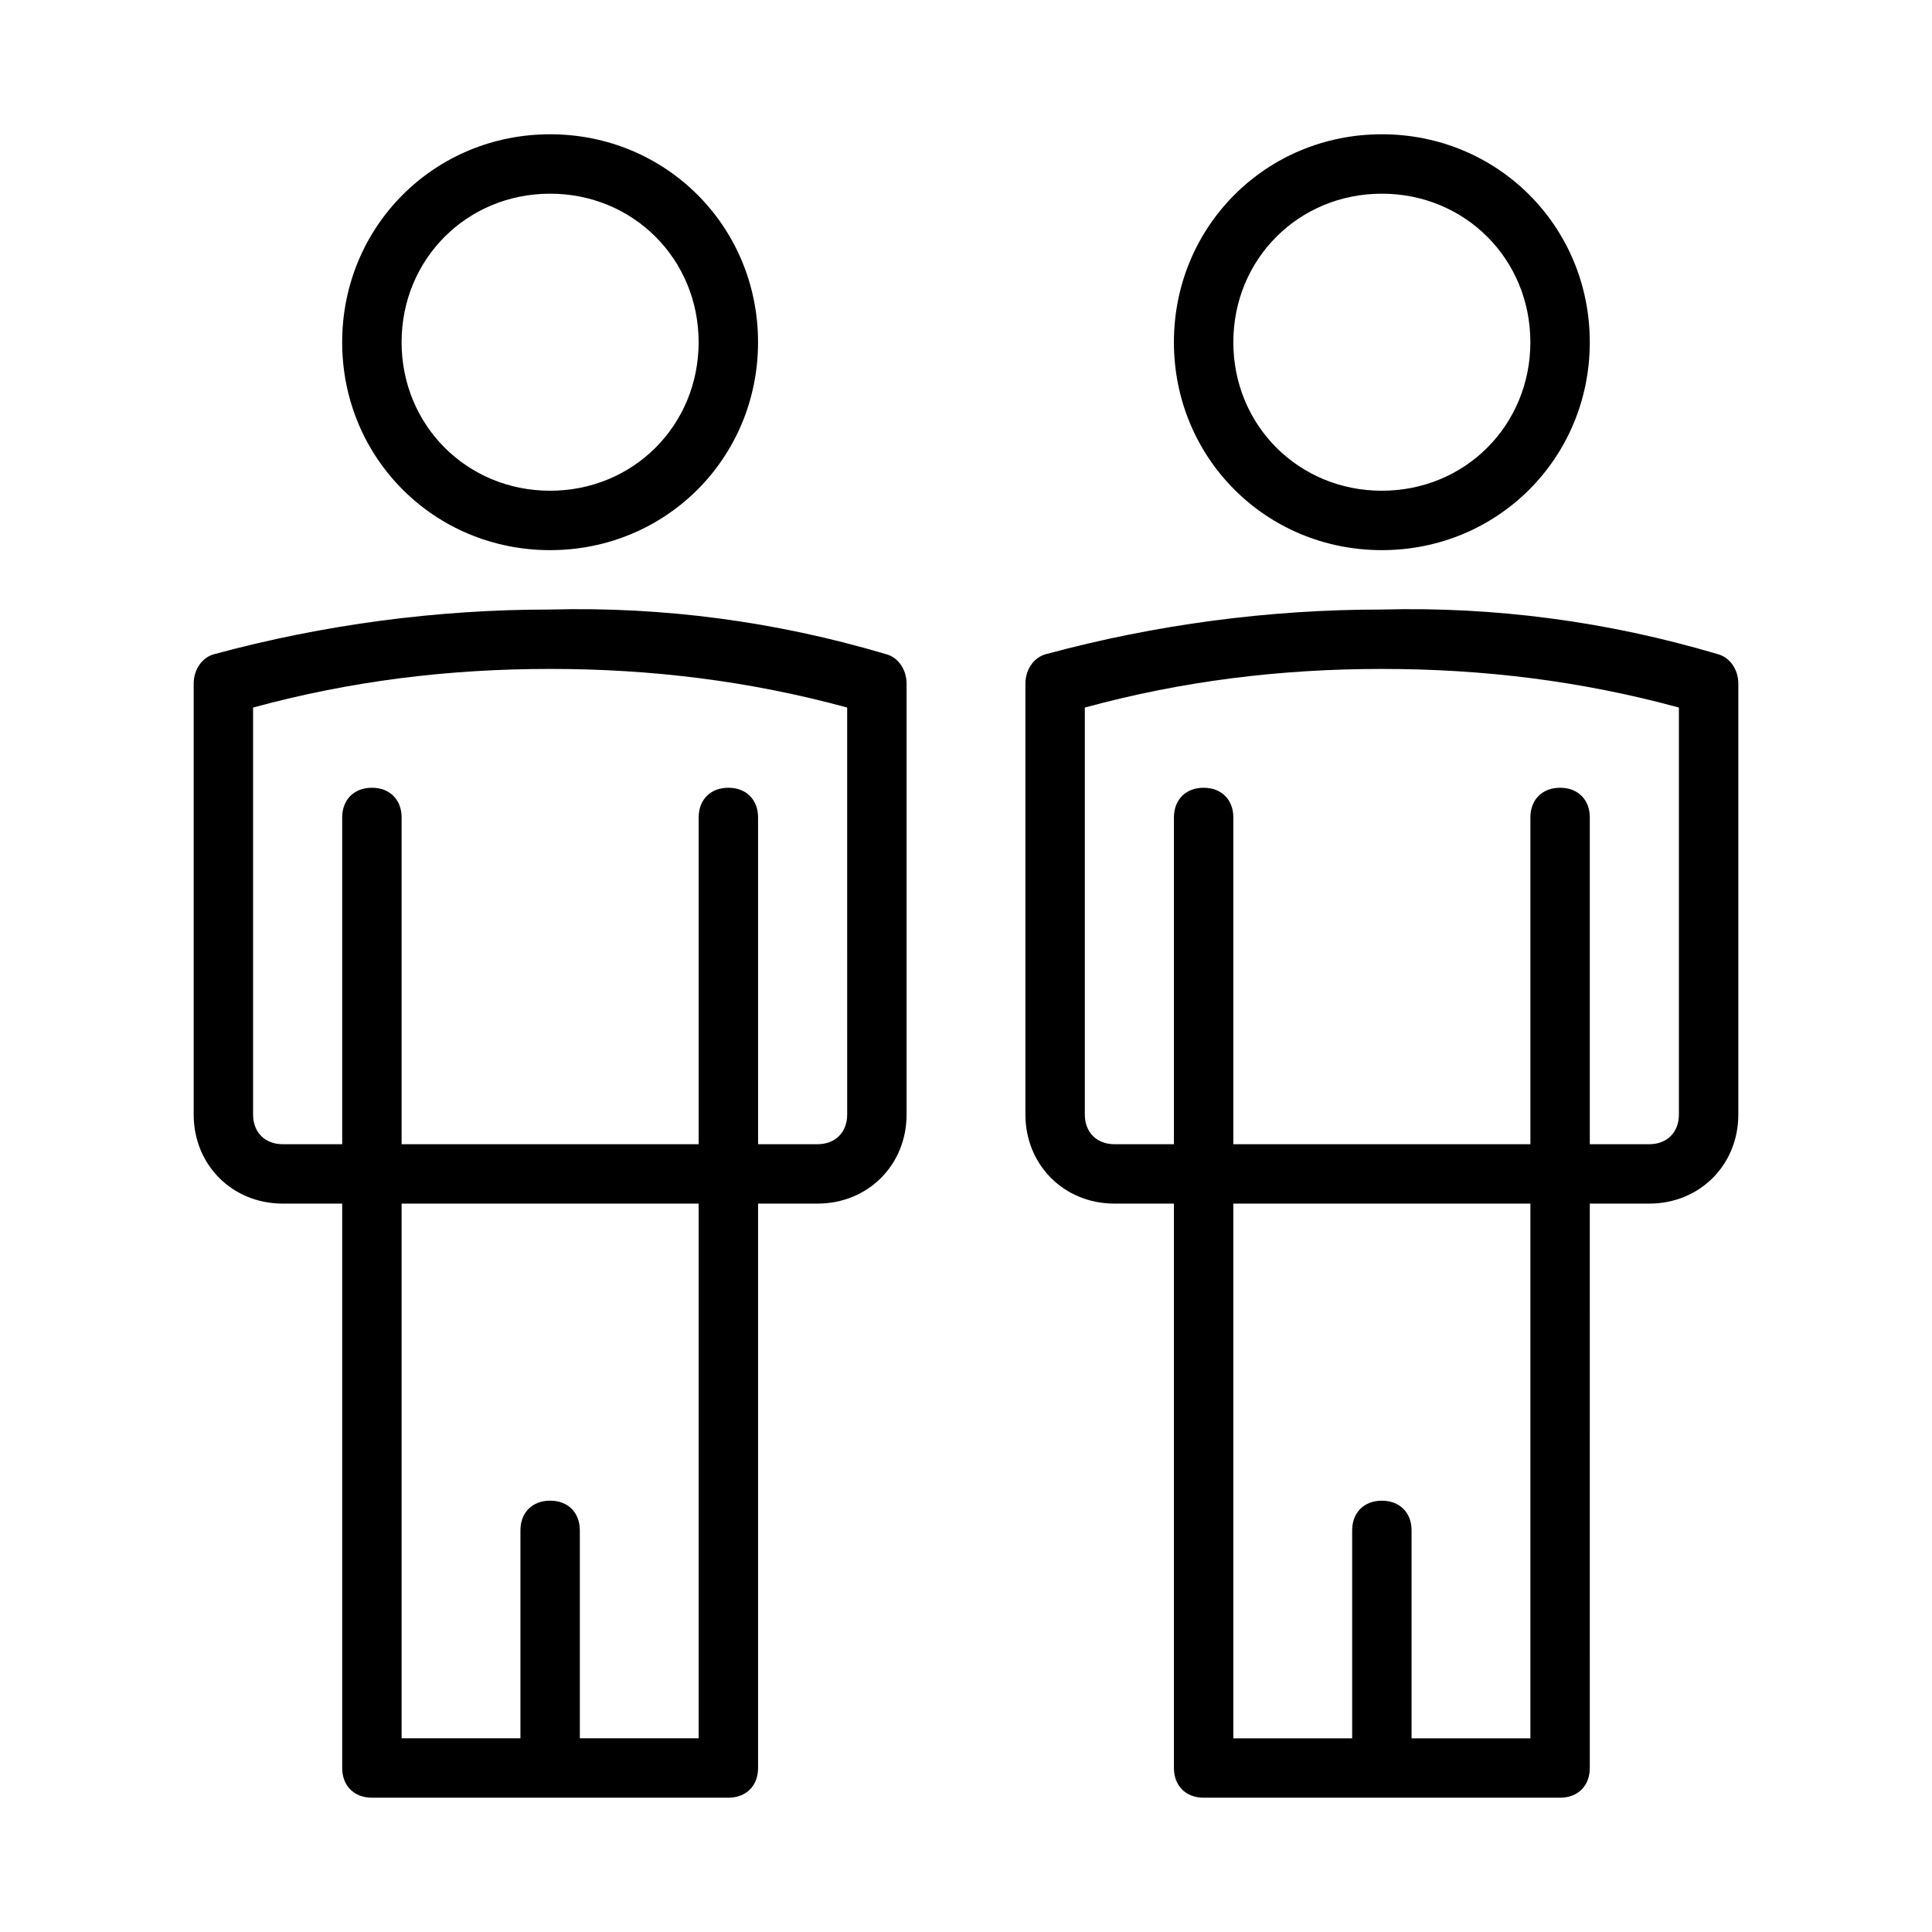
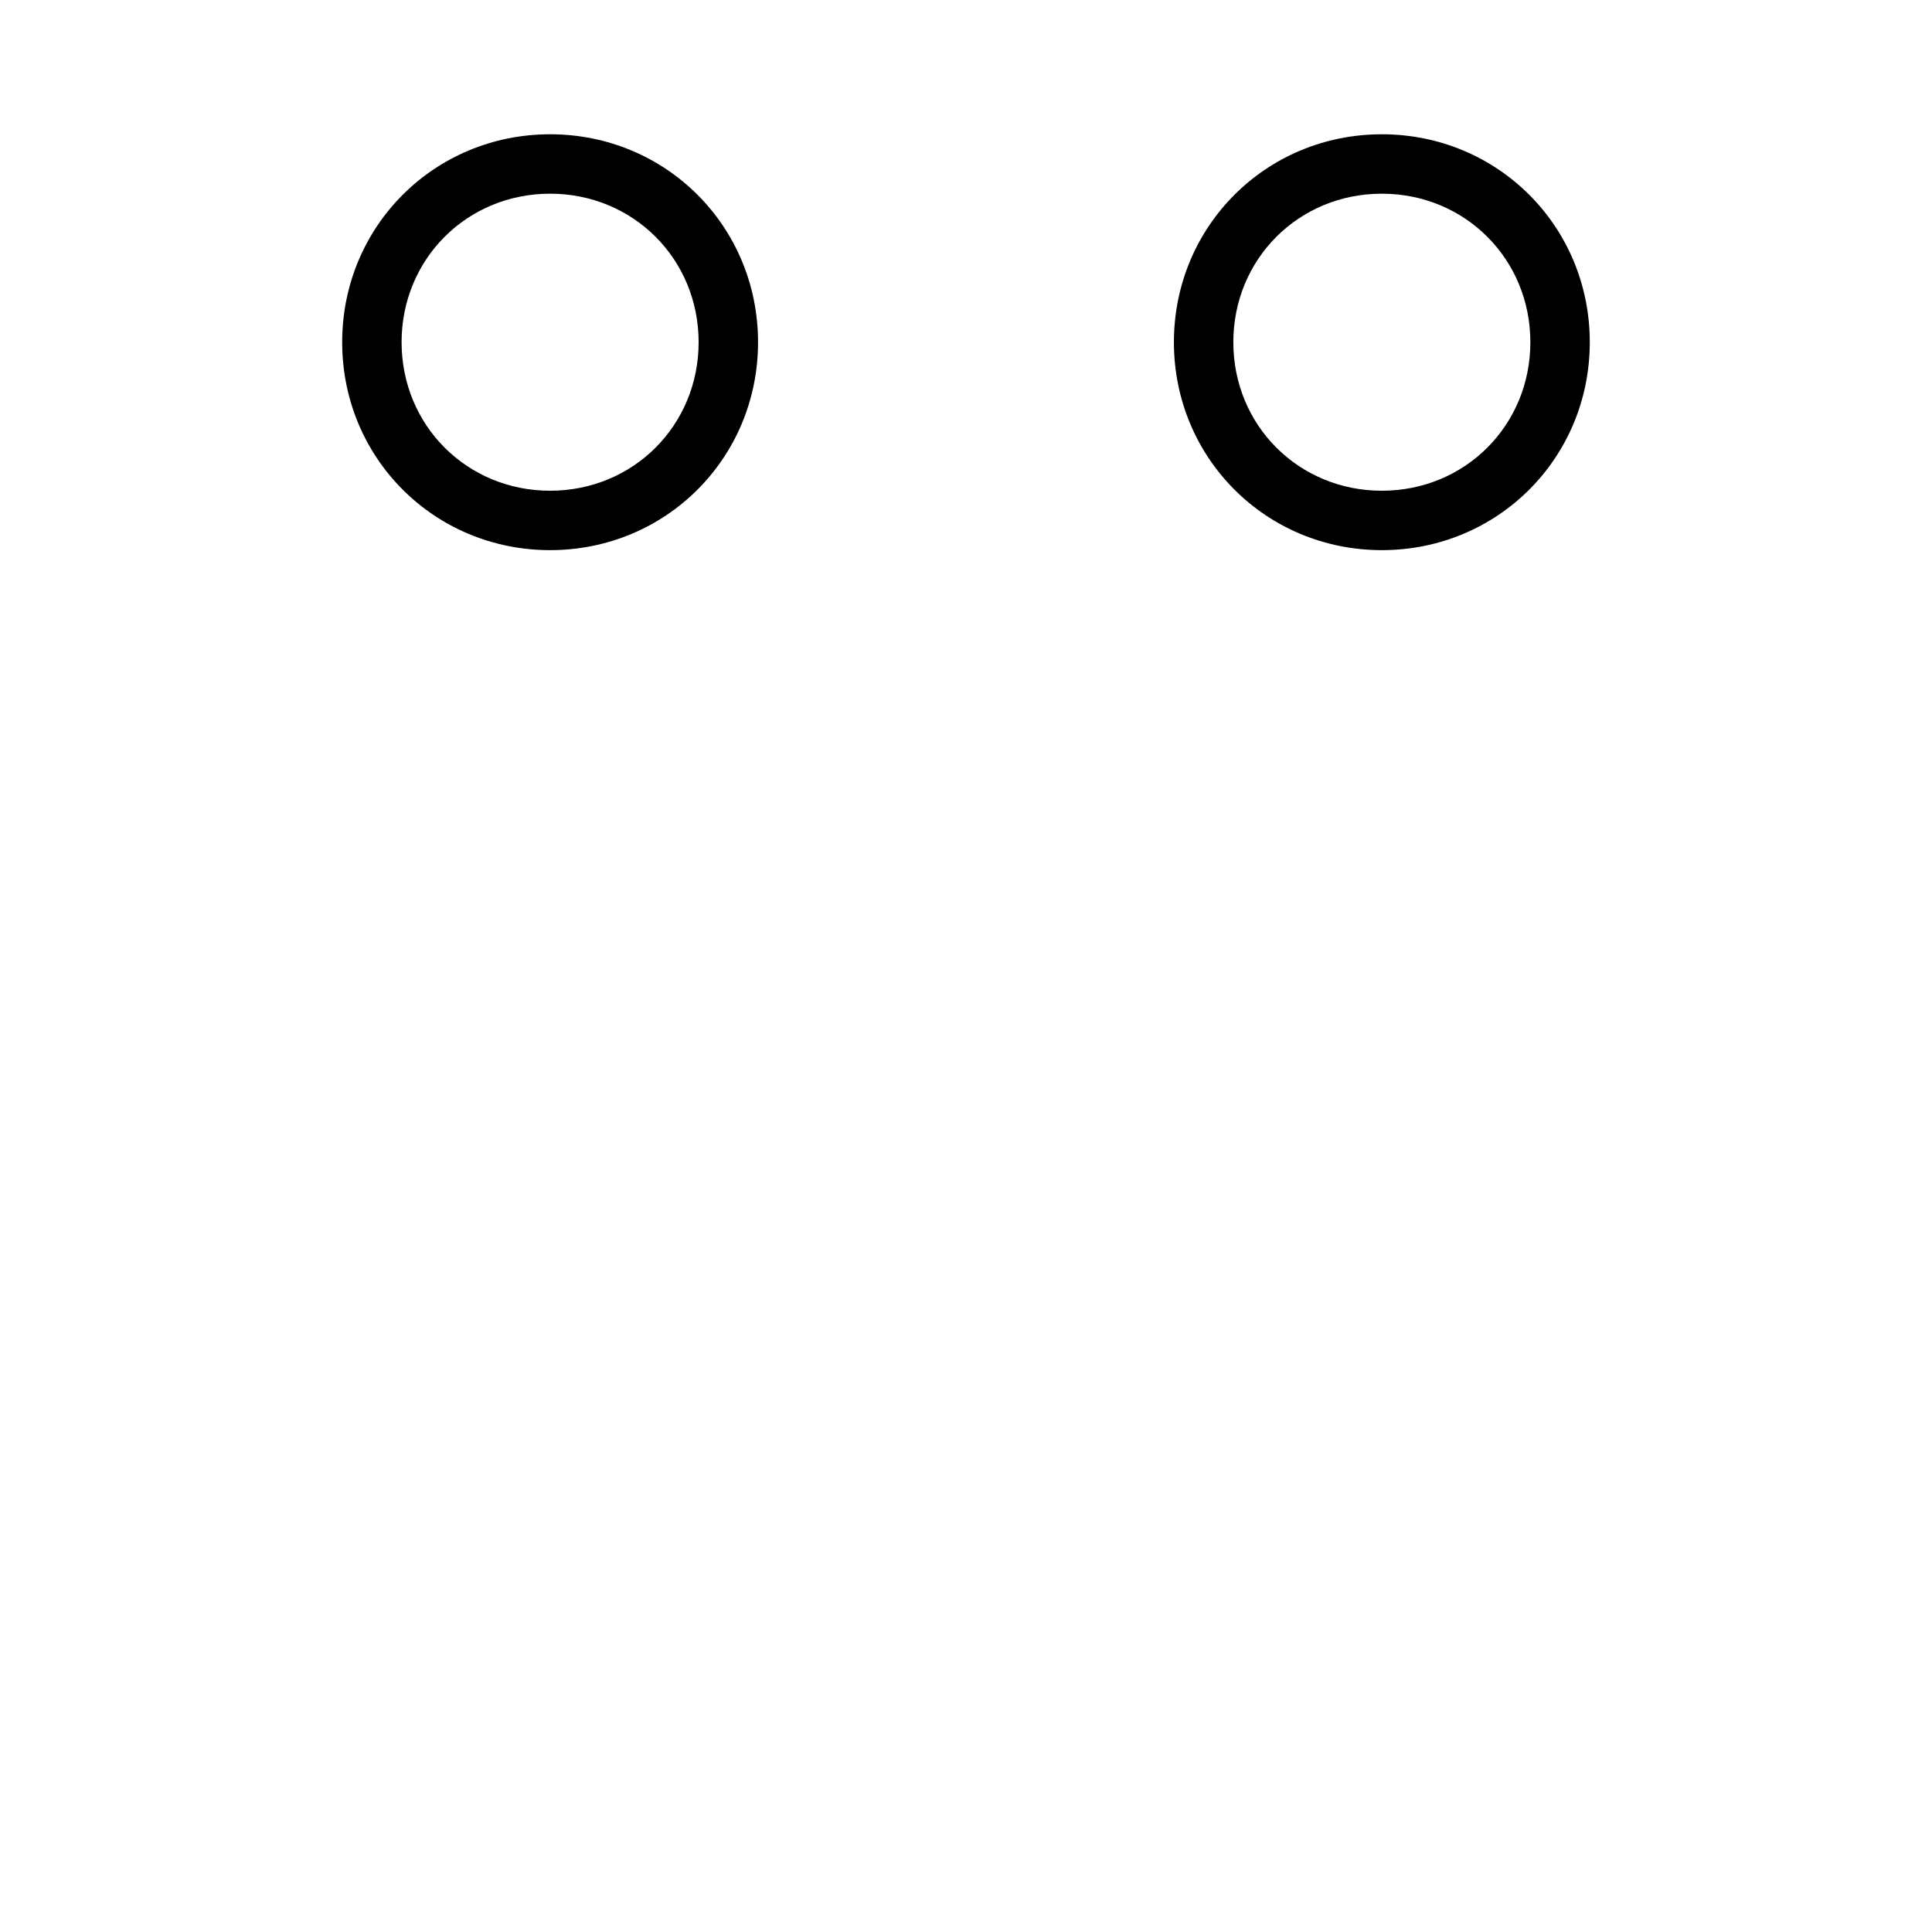
<svg xmlns="http://www.w3.org/2000/svg" fill="#000000" width="800px" height="800px" version="1.1" viewBox="144 144 512 512">
  <g>
    <path d="m344.89 234.69c0-30.699-24.402-55.105-55.105-55.105-30.699 0-55.105 24.402-55.105 55.105 0 30.699 24.402 55.105 55.105 55.105 30.703-0.004 55.105-24.406 55.105-55.105zm-94.465 0c0-22.043 17.32-39.359 39.359-39.359 22.043 0 39.359 17.32 39.359 39.359 0 22.043-17.32 39.359-39.359 39.359-22.039 0-39.359-17.32-39.359-39.359z" />
-     <path d="m242.56 620.41h94.465c4.723 0 7.871-3.148 7.871-7.871v-149.57h15.742c13.383 0 23.617-10.234 23.617-23.617v-114.14c0-3.938-2.363-7.086-5.512-7.871-29.125-8.66-59.039-12.594-88.953-11.809-29.914 0-59.828 3.938-88.953 11.809-3.148 0.789-5.512 3.938-5.512 7.871v114.14c0 13.383 10.234 23.617 23.617 23.617h15.742v149.57c0.004 4.719 3.152 7.867 7.875 7.867zm86.59-15.742h-31.488v-55.105c0-4.723-3.148-7.871-7.871-7.871-4.723 0-7.871 3.148-7.871 7.871v55.105h-31.488v-141.7h78.719zm-110.21-157.44c-4.723 0-7.871-3.148-7.871-7.871v-107.85c25.977-7.086 51.957-10.234 78.719-10.234 26.766 0 52.742 3.148 78.719 10.234l0.004 107.85c0 4.723-3.148 7.871-7.871 7.871h-15.742l-0.004-86.594c0-4.723-3.148-7.871-7.871-7.871-4.723 0-7.871 3.148-7.871 7.871v86.594h-78.723v-86.594c0-4.723-3.148-7.871-7.871-7.871s-7.871 3.148-7.871 7.871v86.594z" />
    <path d="m565.31 234.69c0-30.699-24.402-55.105-55.105-55.105-30.699 0-55.105 24.402-55.105 55.105 0 30.699 24.402 55.105 55.105 55.105 30.699-0.004 55.105-24.406 55.105-55.105zm-94.465 0c0-22.043 17.32-39.359 39.359-39.359 22.043 0 39.359 17.32 39.359 39.359 0 22.043-17.32 39.359-39.359 39.359-22.043 0-39.359-17.32-39.359-39.359z" />
-     <path d="m557.44 620.41c4.723 0 7.871-3.148 7.871-7.871l0.004-149.57h15.742c13.383 0 23.617-10.234 23.617-23.617v-114.14c0-3.938-2.363-7.086-5.512-7.871-29.125-8.66-59.039-12.594-88.953-11.809-29.914 0-59.828 3.938-88.953 11.809-3.148 0.789-5.512 3.938-5.512 7.871v114.14c0 13.383 10.234 23.617 23.617 23.617h15.742v149.57c0 4.723 3.148 7.871 7.871 7.871zm-118.08-173.18c-4.723 0-7.871-3.148-7.871-7.871v-107.85c25.977-7.086 51.957-10.234 78.719-10.234 26.766 0 52.742 3.148 78.719 10.234v107.85c0 4.723-3.148 7.871-7.871 7.871h-15.742v-86.594c0-4.723-3.148-7.871-7.871-7.871s-7.871 3.148-7.871 7.871v86.594h-78.723v-86.594c0-4.723-3.148-7.871-7.871-7.871-4.723 0-7.871 3.148-7.871 7.871v86.594zm31.488 15.746h78.719v141.7h-31.488v-55.105c0-4.723-3.148-7.871-7.871-7.871-4.723 0-7.871 3.148-7.871 7.871v55.105h-31.488z" />
  </g>
</svg>